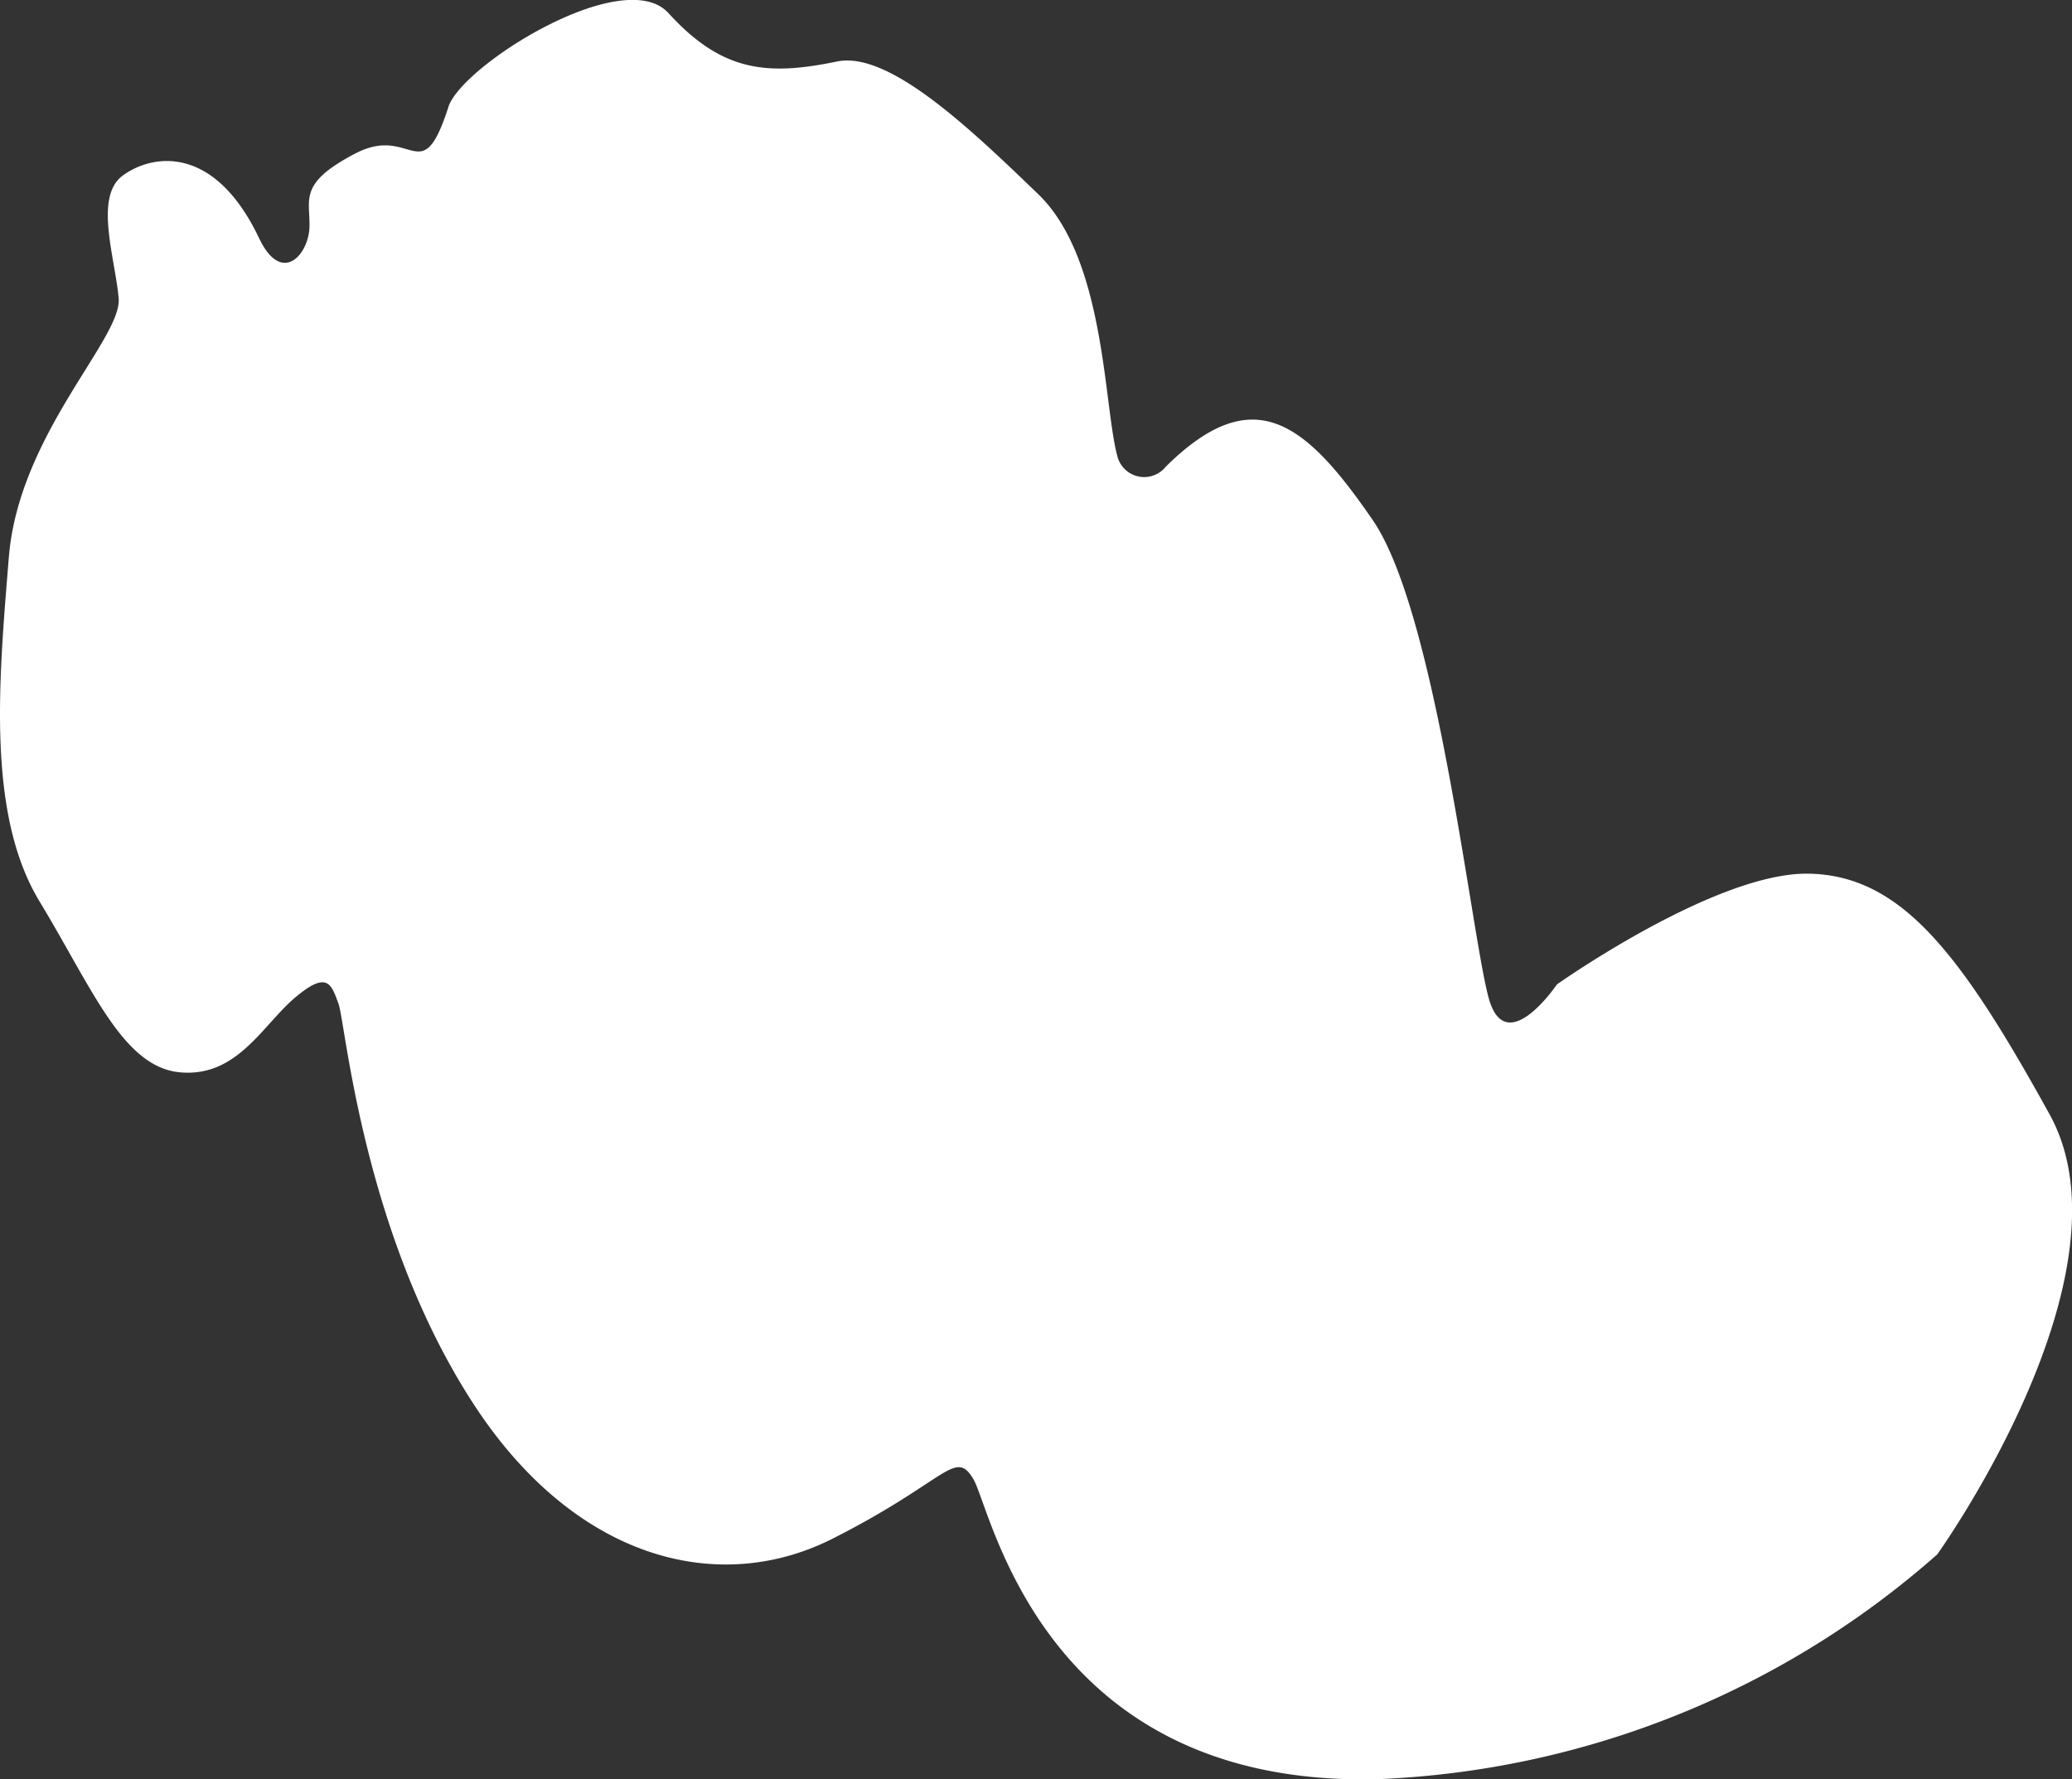
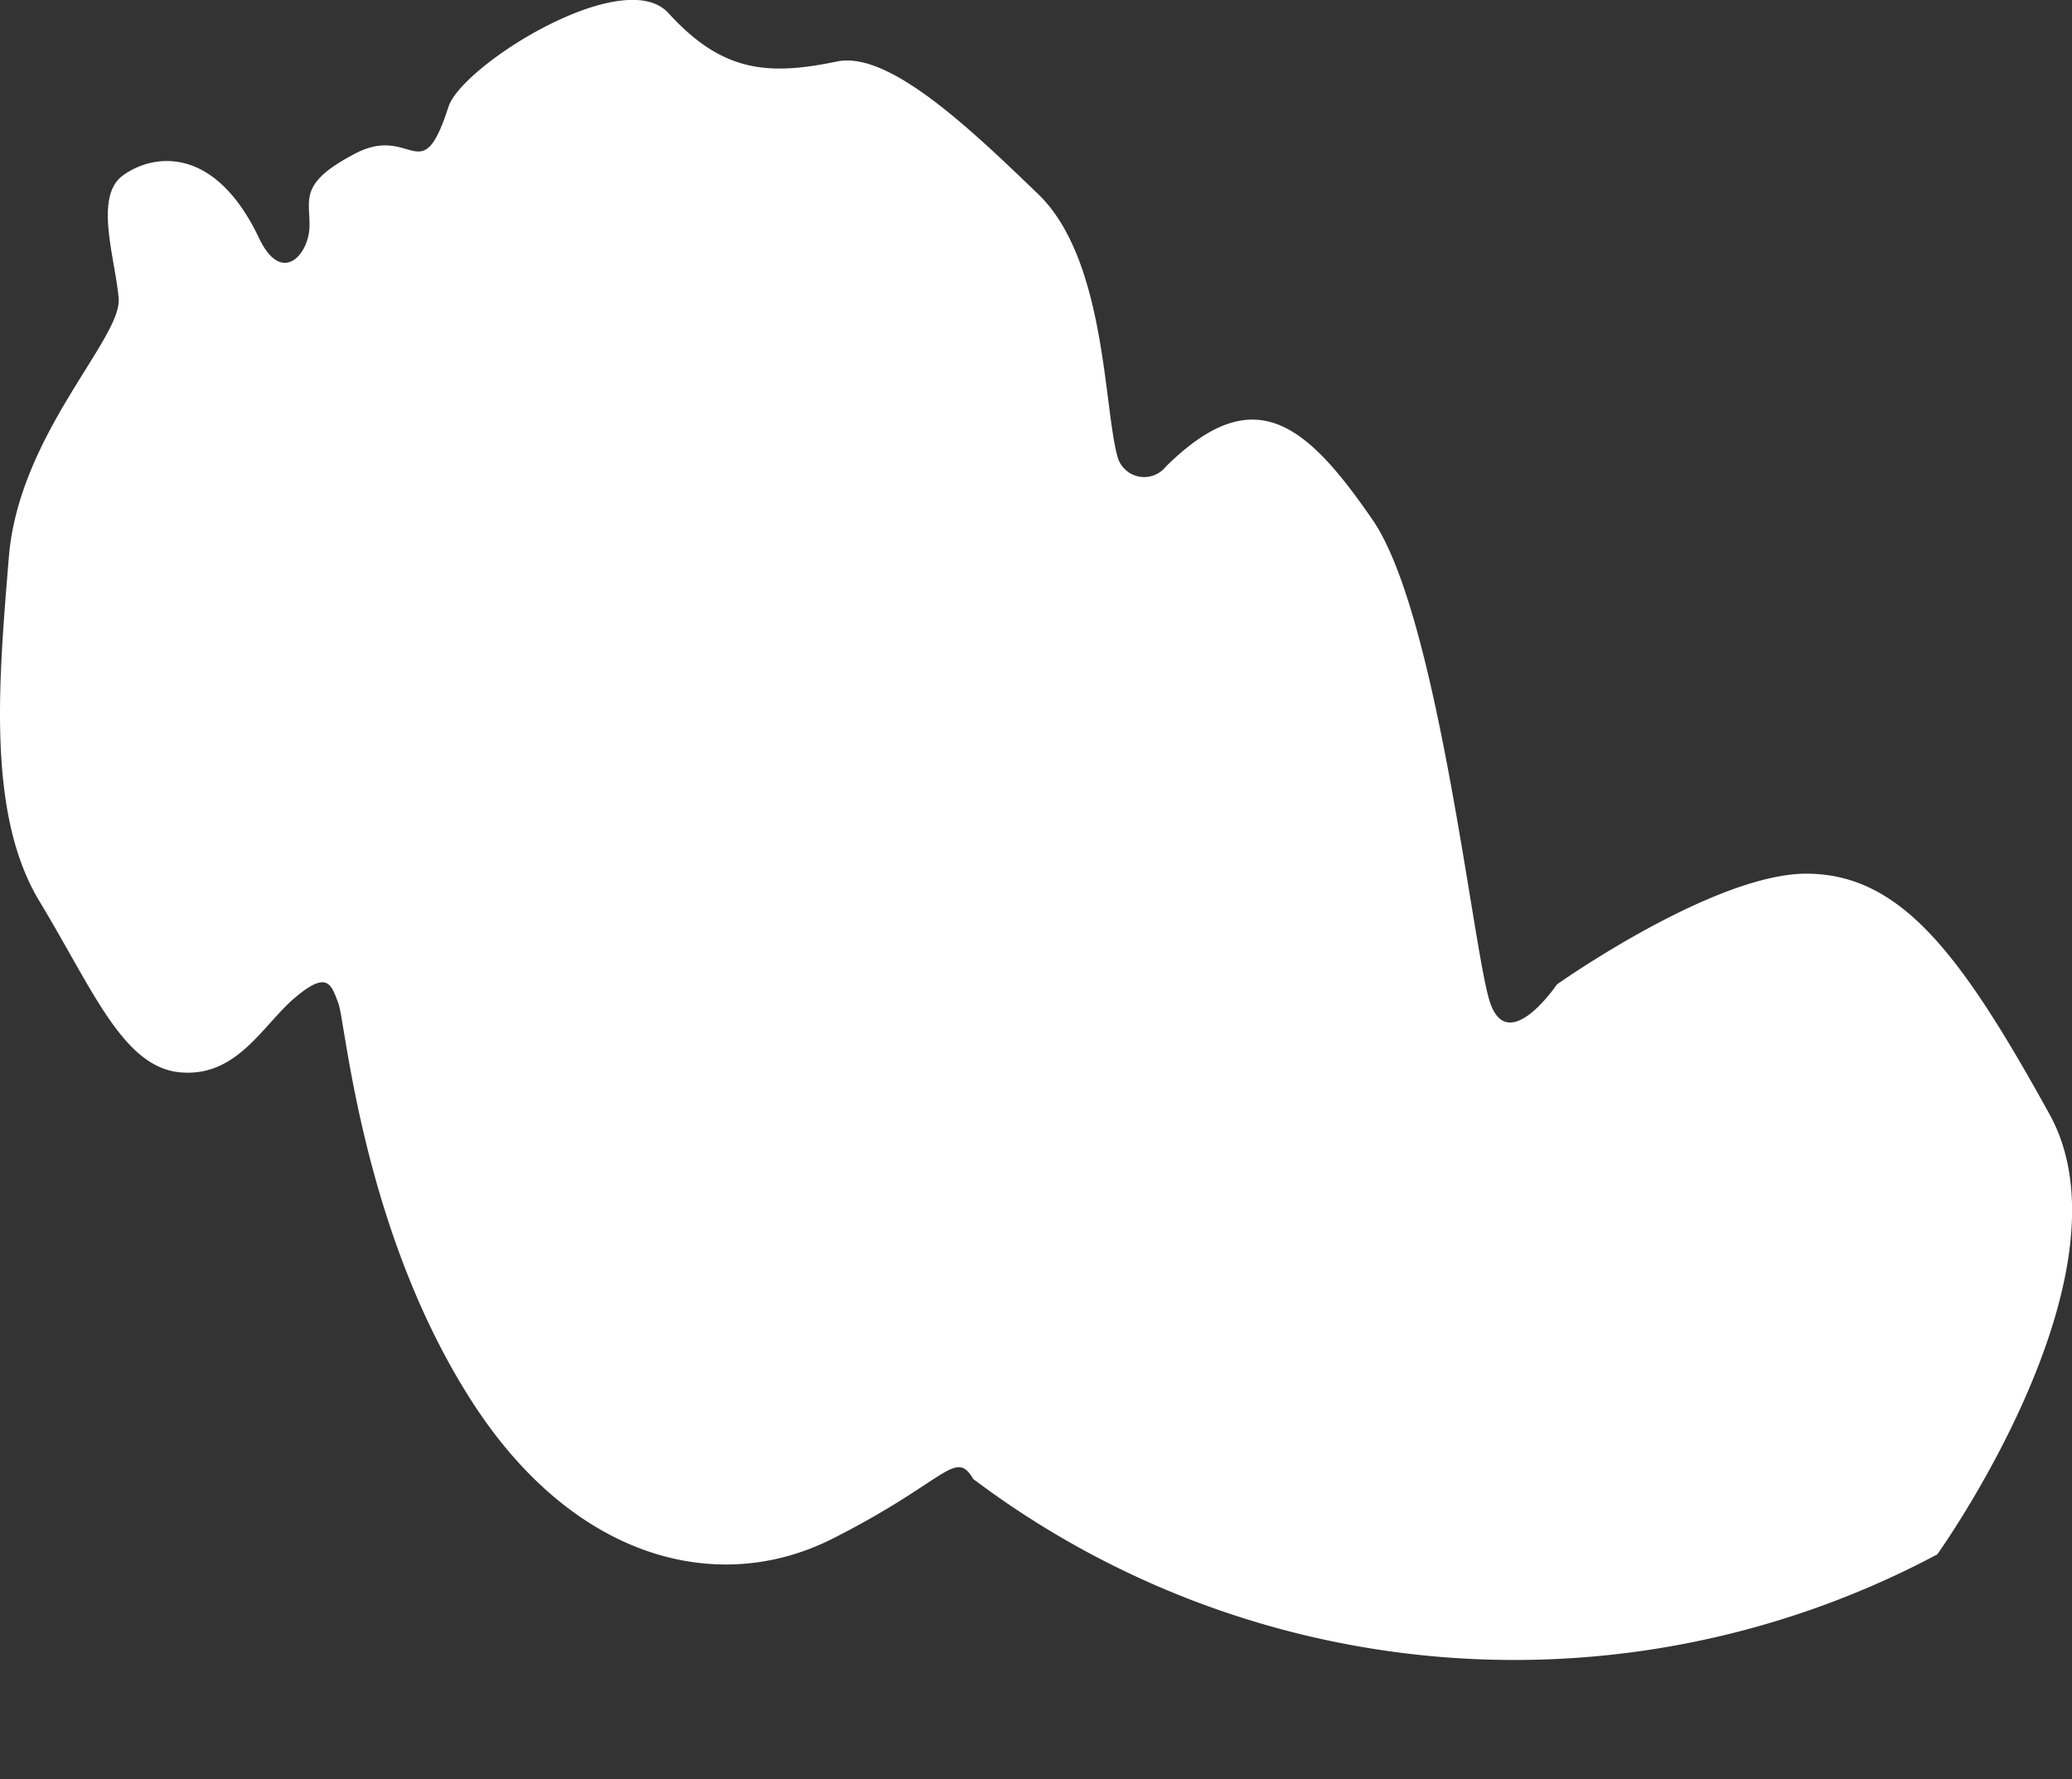
<svg xmlns="http://www.w3.org/2000/svg" viewBox="0 0 60.644 52.092">
  <rect x="0" y="0" width="60.644" height="52.092" fill="#333333" stroke="none" />
  <defs>
    <style> .cls-1 { fill: #fff; } </style>
  </defs>
  <title>Ресурс 67</title>
  <g id="Слой_2" data-name="Слой 2">
    <g id="всякое">
-       <path class="cls-1" d="M32.719,13.411c-.423-1.43-.334-5.8-2.331-7.726S26.014,1.488,24.5,1.8c-2.045.424-3.367.306-4.936-1.417-1.312-1.44-6.046,1.526-6.439,2.746-.8,2.484-1.056.493-2.728,1.366S9.079,5.829,9.058,6.64s-.811,1.727-1.475.333C6.259,4.191,4.432,4.519,3.59,5.142s-.218,2.416-.117,3.592S.551,12.719.259,16.311s-.657,7.511.9,10.082,2.44,4.848,4.112,5,2.415-1.386,3.366-2.189,1.059-.388,1.269.177.7,6.671,3.91,11.654c2.975,4.624,7.2,5.708,10.557,4.008S27.949,42.4,28.488,43.3s2.01,9.049,11.866,8.785A26.323,26.323,0,0,0,56.7,45.506s5.875-8.194,3.289-12.881-4.331-7-7.053-7.048-7.368,3.243-7.368,3.243-1.486,2.2-1.991.417-1.517-11.274-3.4-14.013c-1.974-2.872-3.493-4.1-6.058-1.56A.81.81,0,0,1,32.719,13.411Z" />
+       <path class="cls-1" d="M32.719,13.411c-.423-1.43-.334-5.8-2.331-7.726S26.014,1.488,24.5,1.8c-2.045.424-3.367.306-4.936-1.417-1.312-1.44-6.046,1.526-6.439,2.746-.8,2.484-1.056.493-2.728,1.366S9.079,5.829,9.058,6.64s-.811,1.727-1.475.333C6.259,4.191,4.432,4.519,3.59,5.142s-.218,2.416-.117,3.592S.551,12.719.259,16.311s-.657,7.511.9,10.082,2.44,4.848,4.112,5,2.415-1.386,3.366-2.189,1.059-.388,1.269.177.7,6.671,3.91,11.654c2.975,4.624,7.2,5.708,10.557,4.008S27.949,42.4,28.488,43.3A26.323,26.323,0,0,0,56.7,45.506s5.875-8.194,3.289-12.881-4.331-7-7.053-7.048-7.368,3.243-7.368,3.243-1.486,2.2-1.991.417-1.517-11.274-3.4-14.013c-1.974-2.872-3.493-4.1-6.058-1.56A.81.81,0,0,1,32.719,13.411Z" />
    </g>
  </g>
</svg>